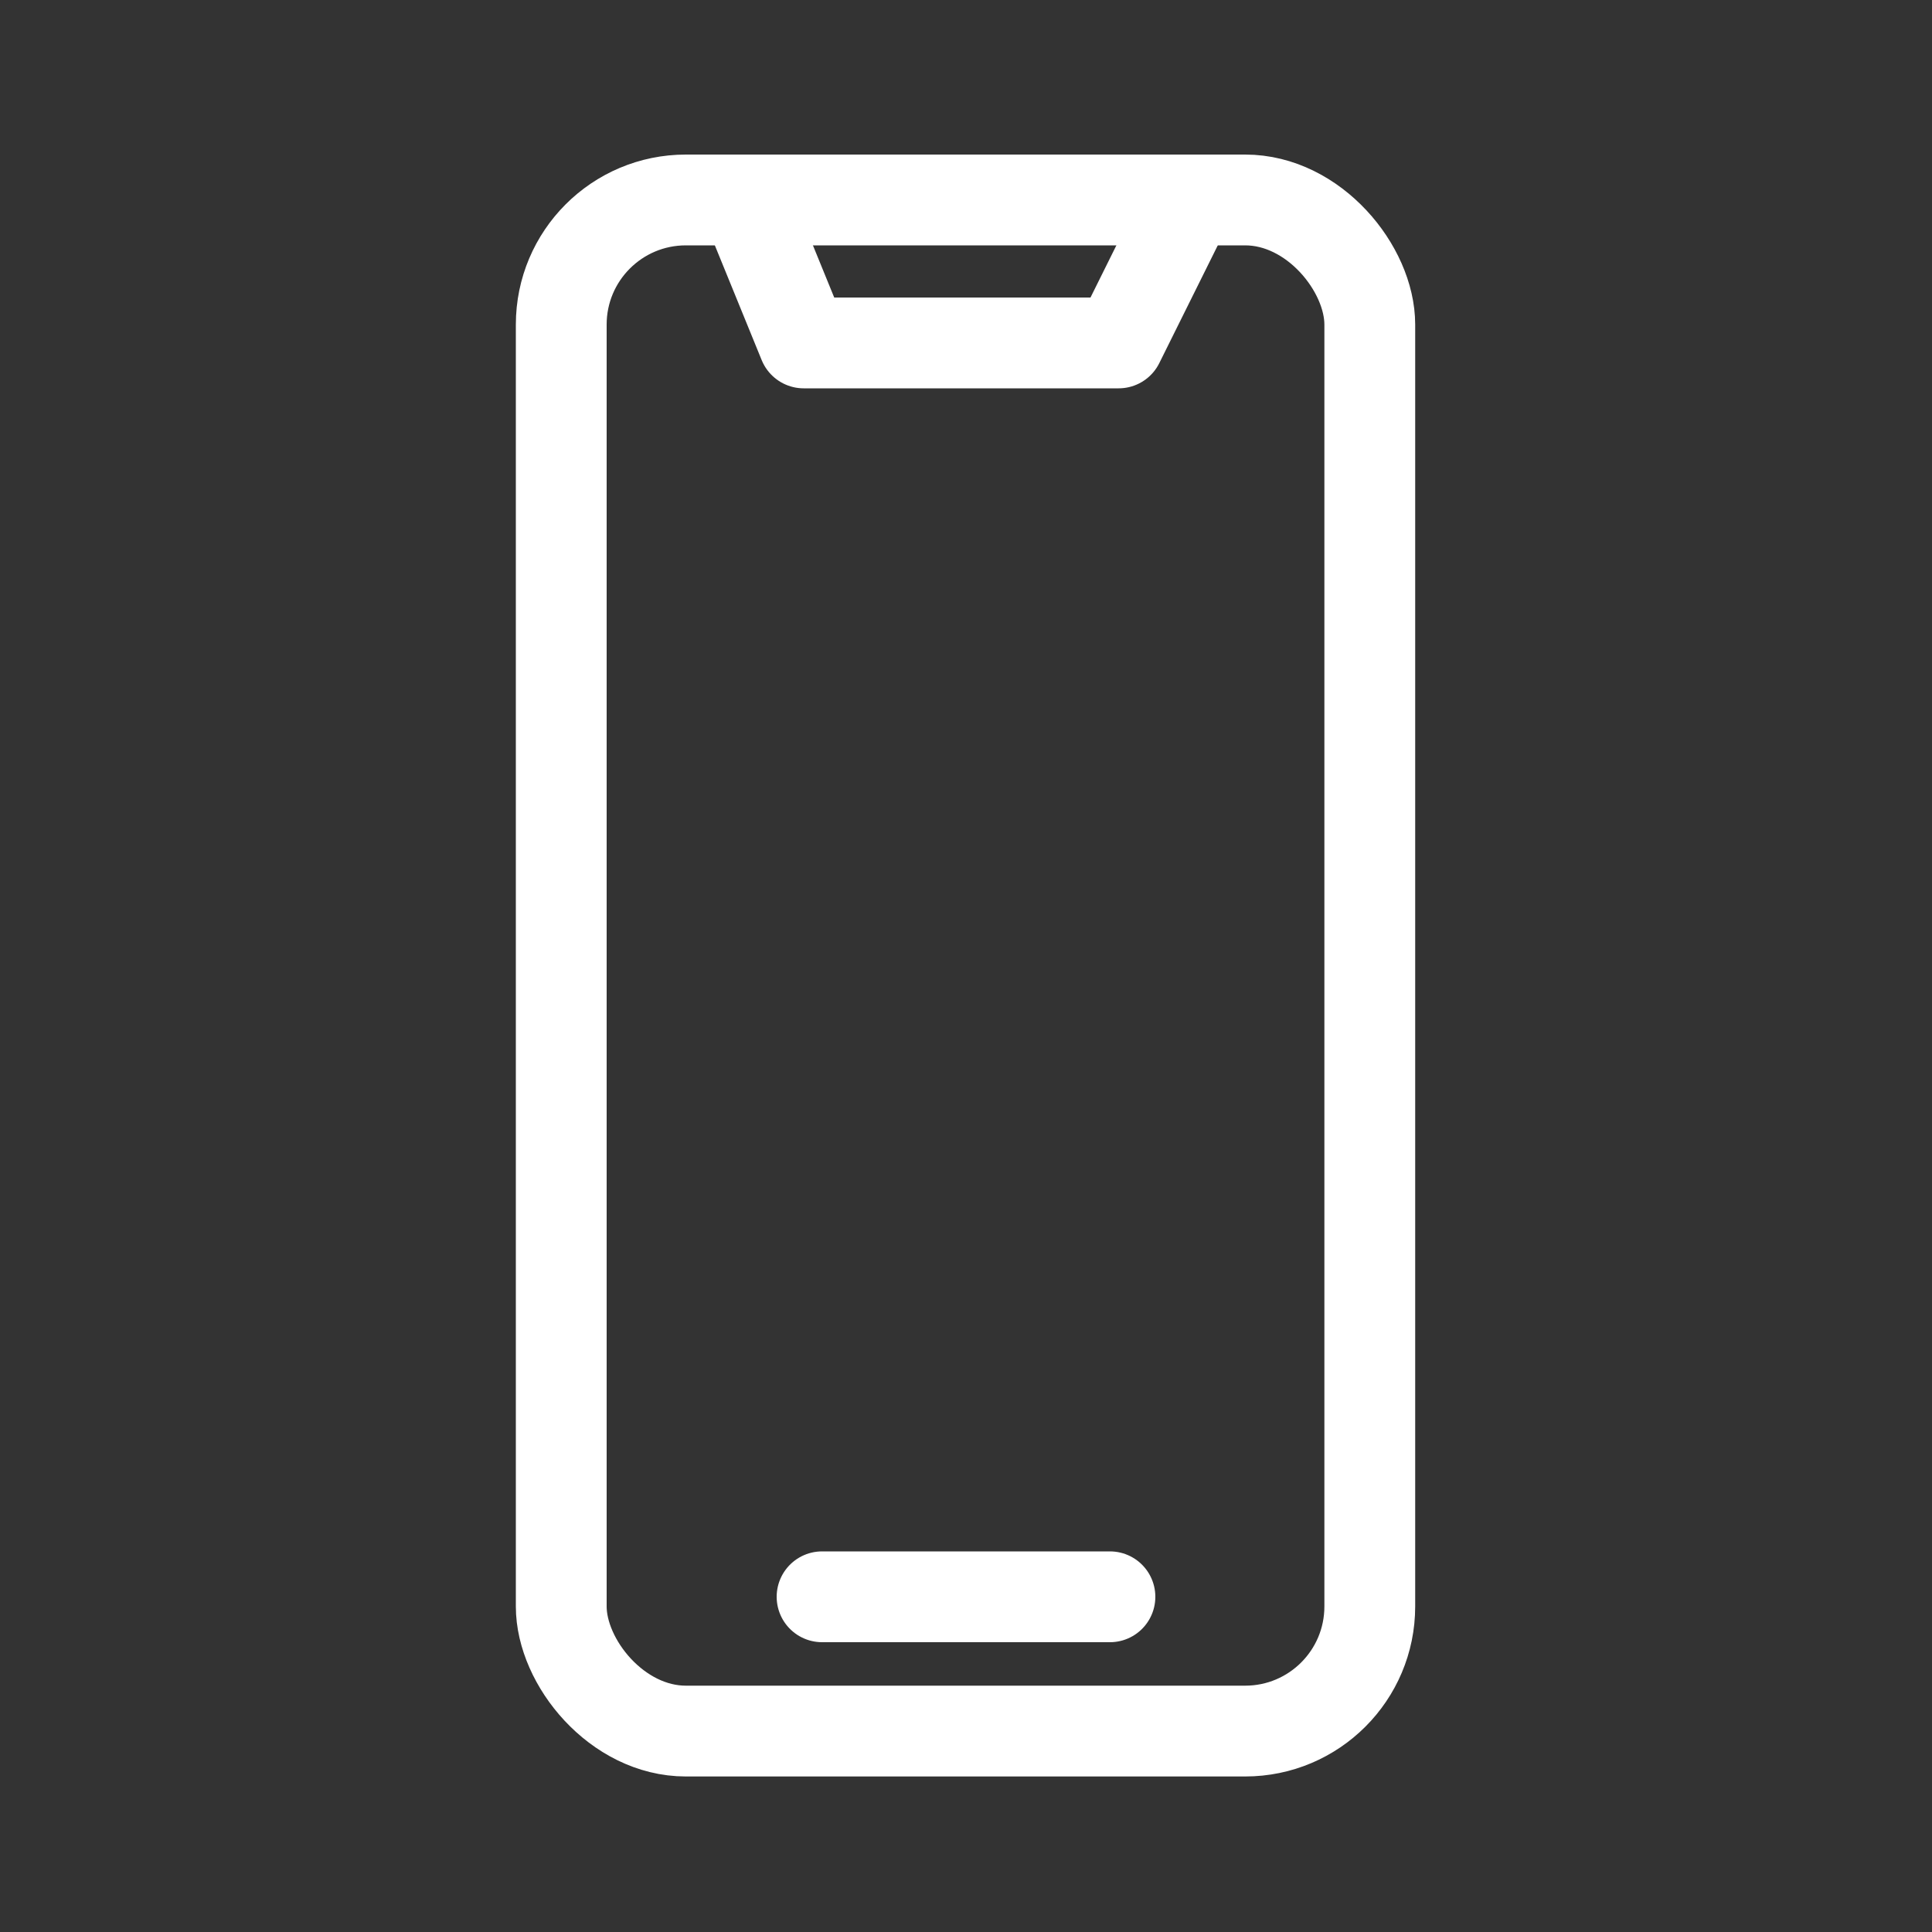
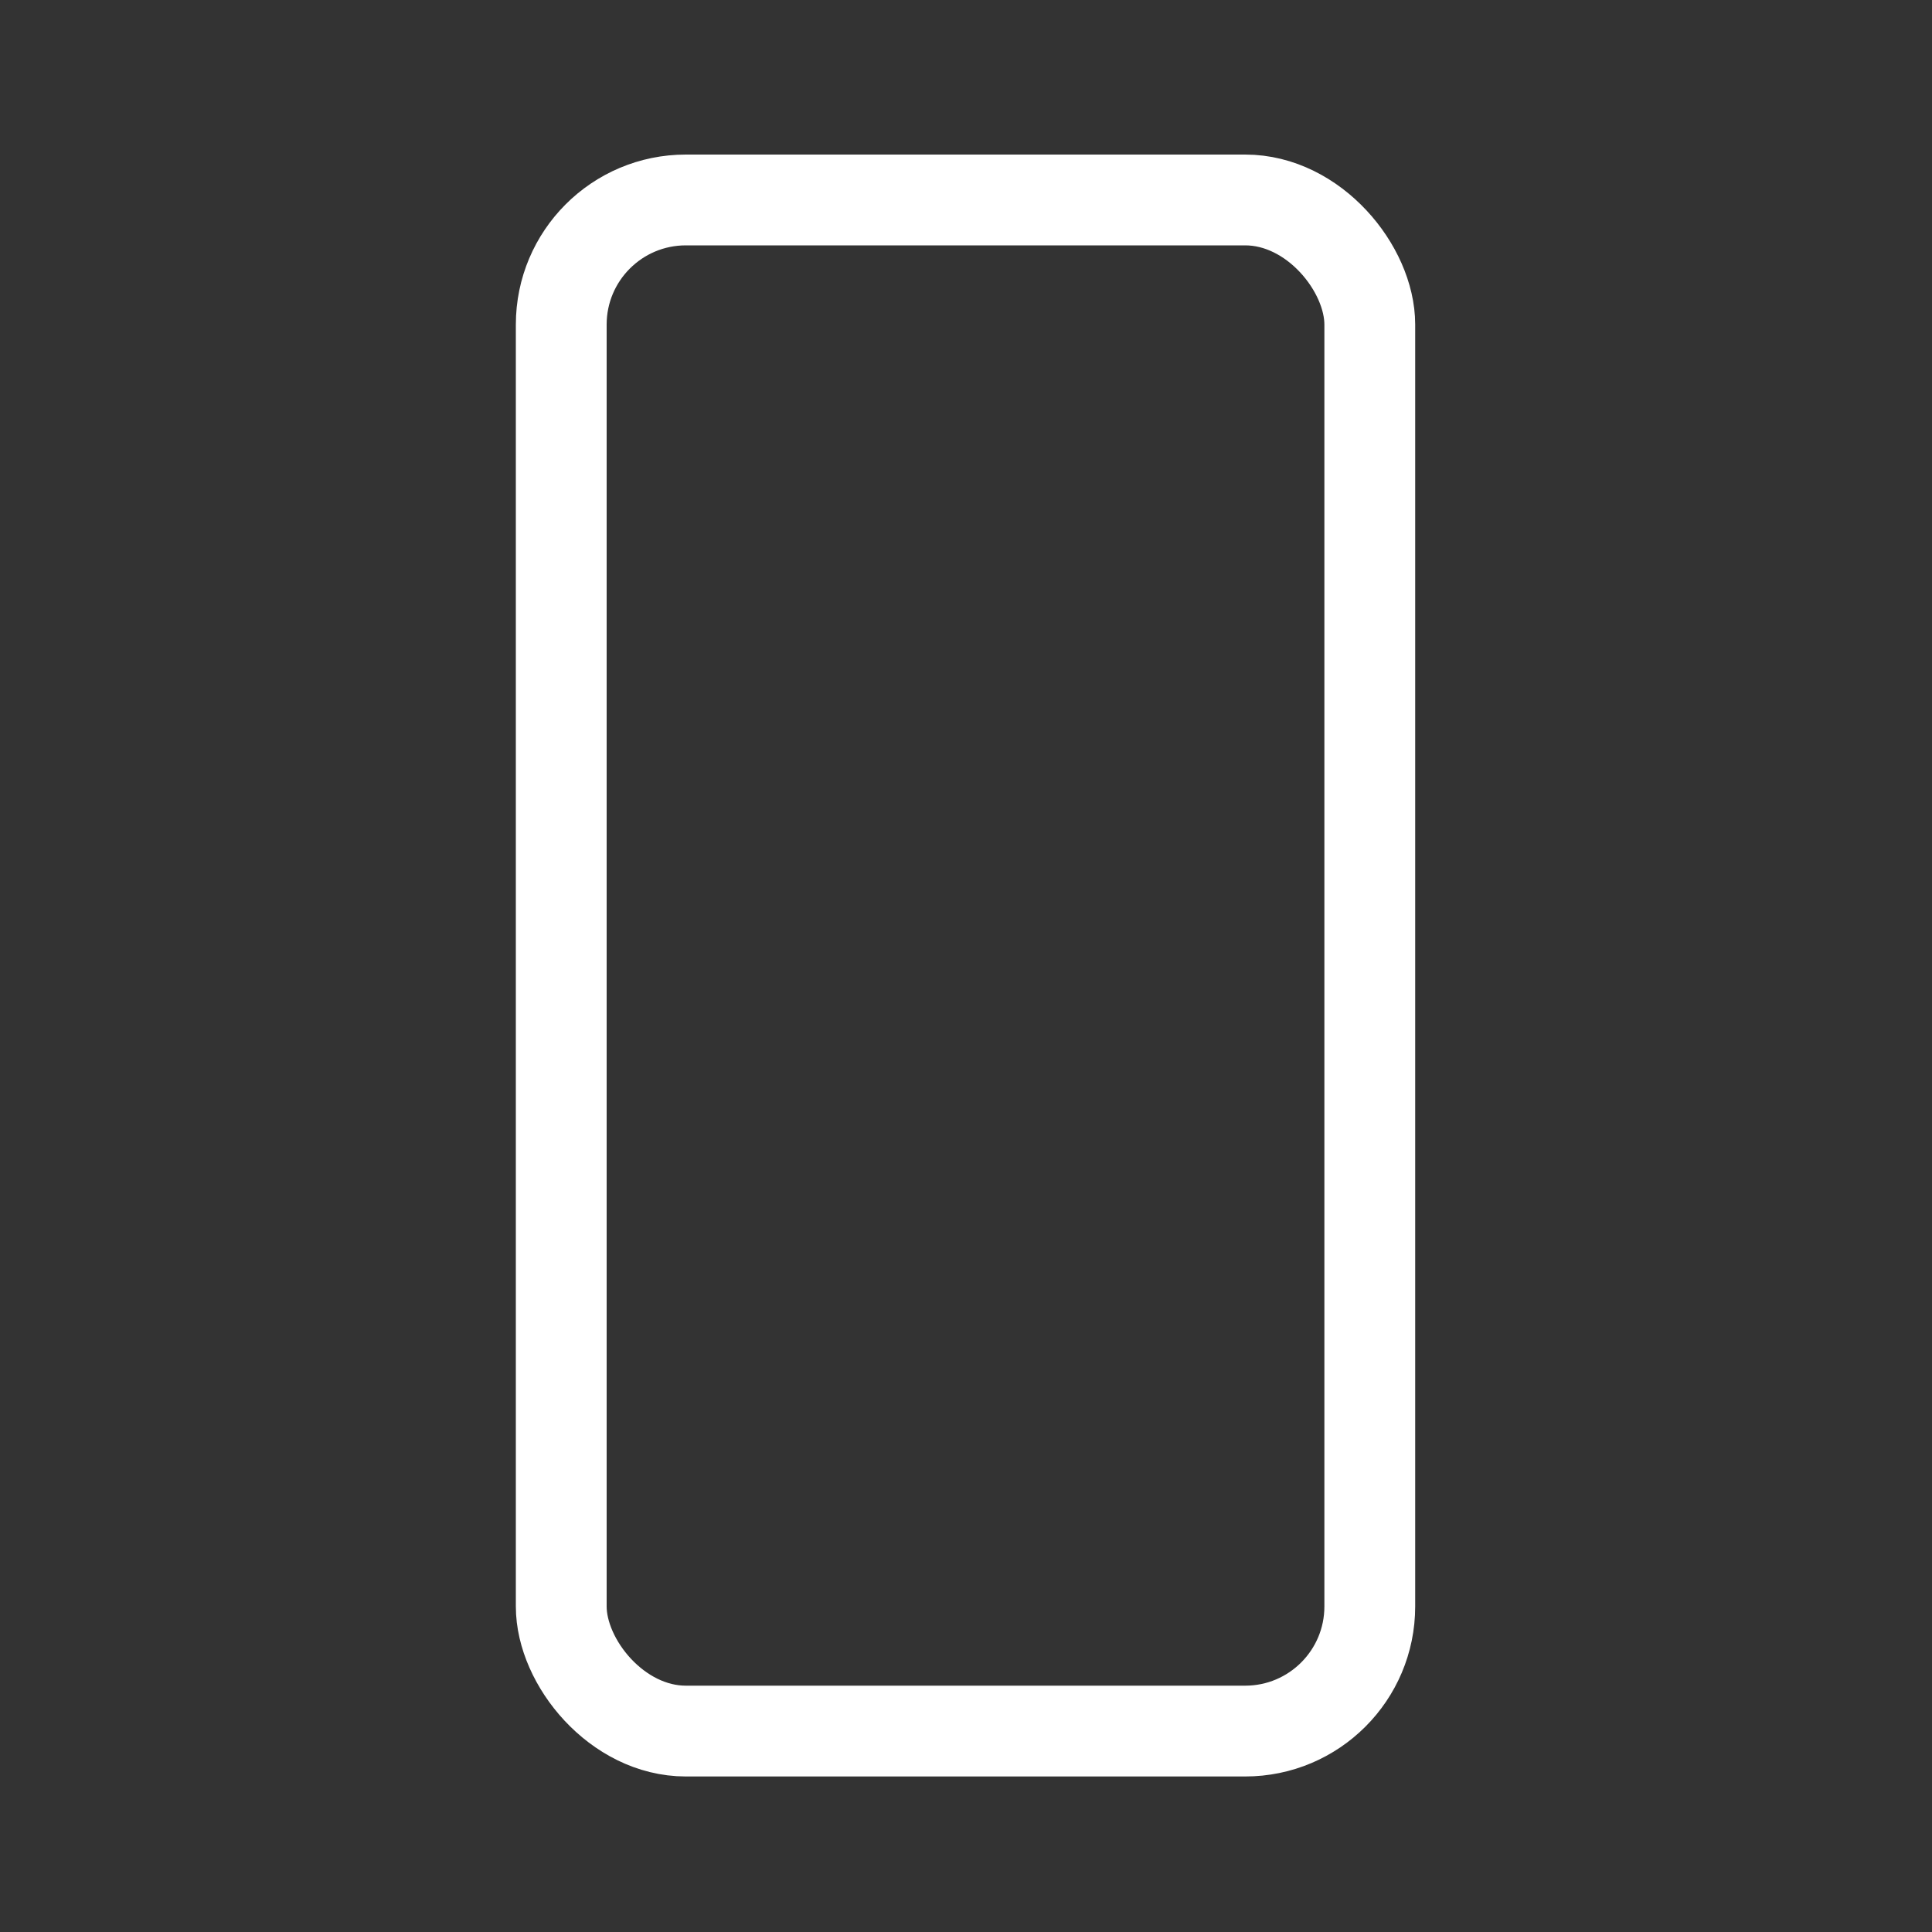
<svg xmlns="http://www.w3.org/2000/svg" id="Layer_1" data-name="Layer 1" viewBox="0 0 20 20">
  <rect x="0" y="0" width="20" height="20" fill="#333333" stroke="none" />
  <defs>
    <style>.cls-1{fill:none;stroke:#fff;stroke-linecap:round;stroke-linejoin:round;stroke-width:0.94px;}</style>
  </defs>
  <rect class="cls-1" x="5.81" y="2.07" width="8.37" height="15.85" rx="1.29" />
-   <line class="cls-1" x1="8.51" y1="16.53" x2="11.49" y2="16.53" />
-   <polyline class="cls-1" points="7.72 2.08 8.32 3.55 11.58 3.55 12.31 2.08" />
</svg>